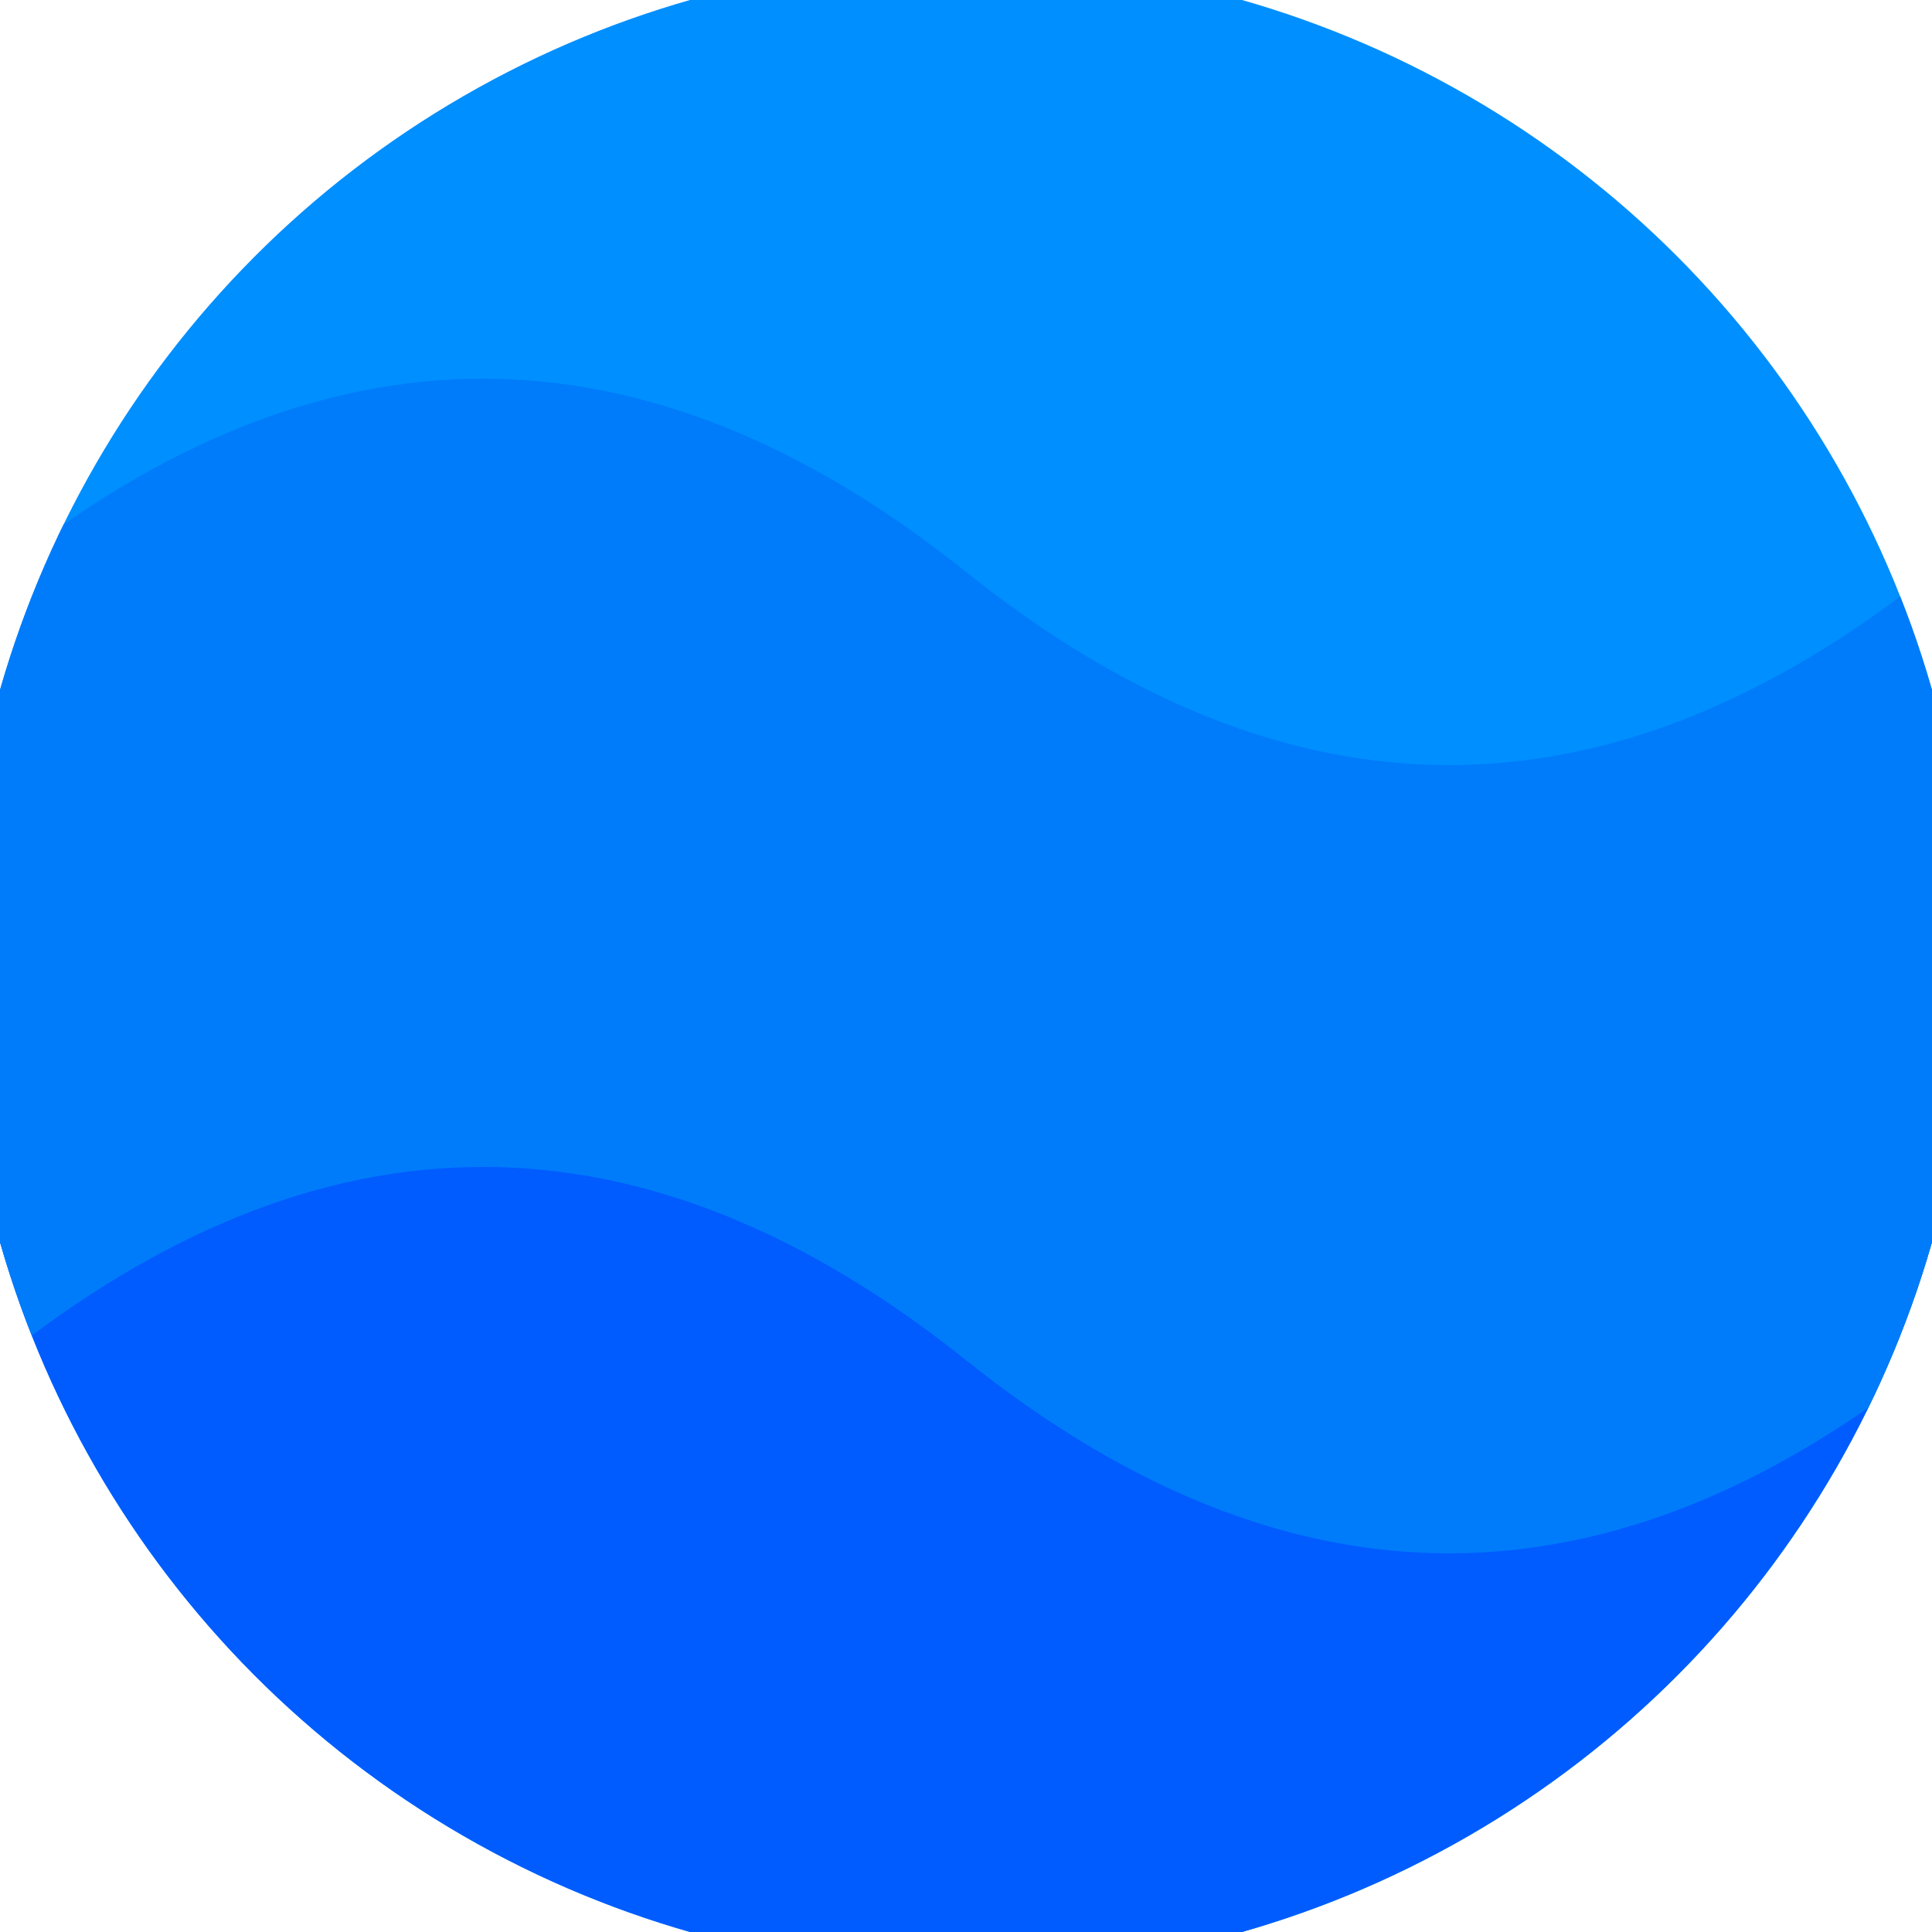
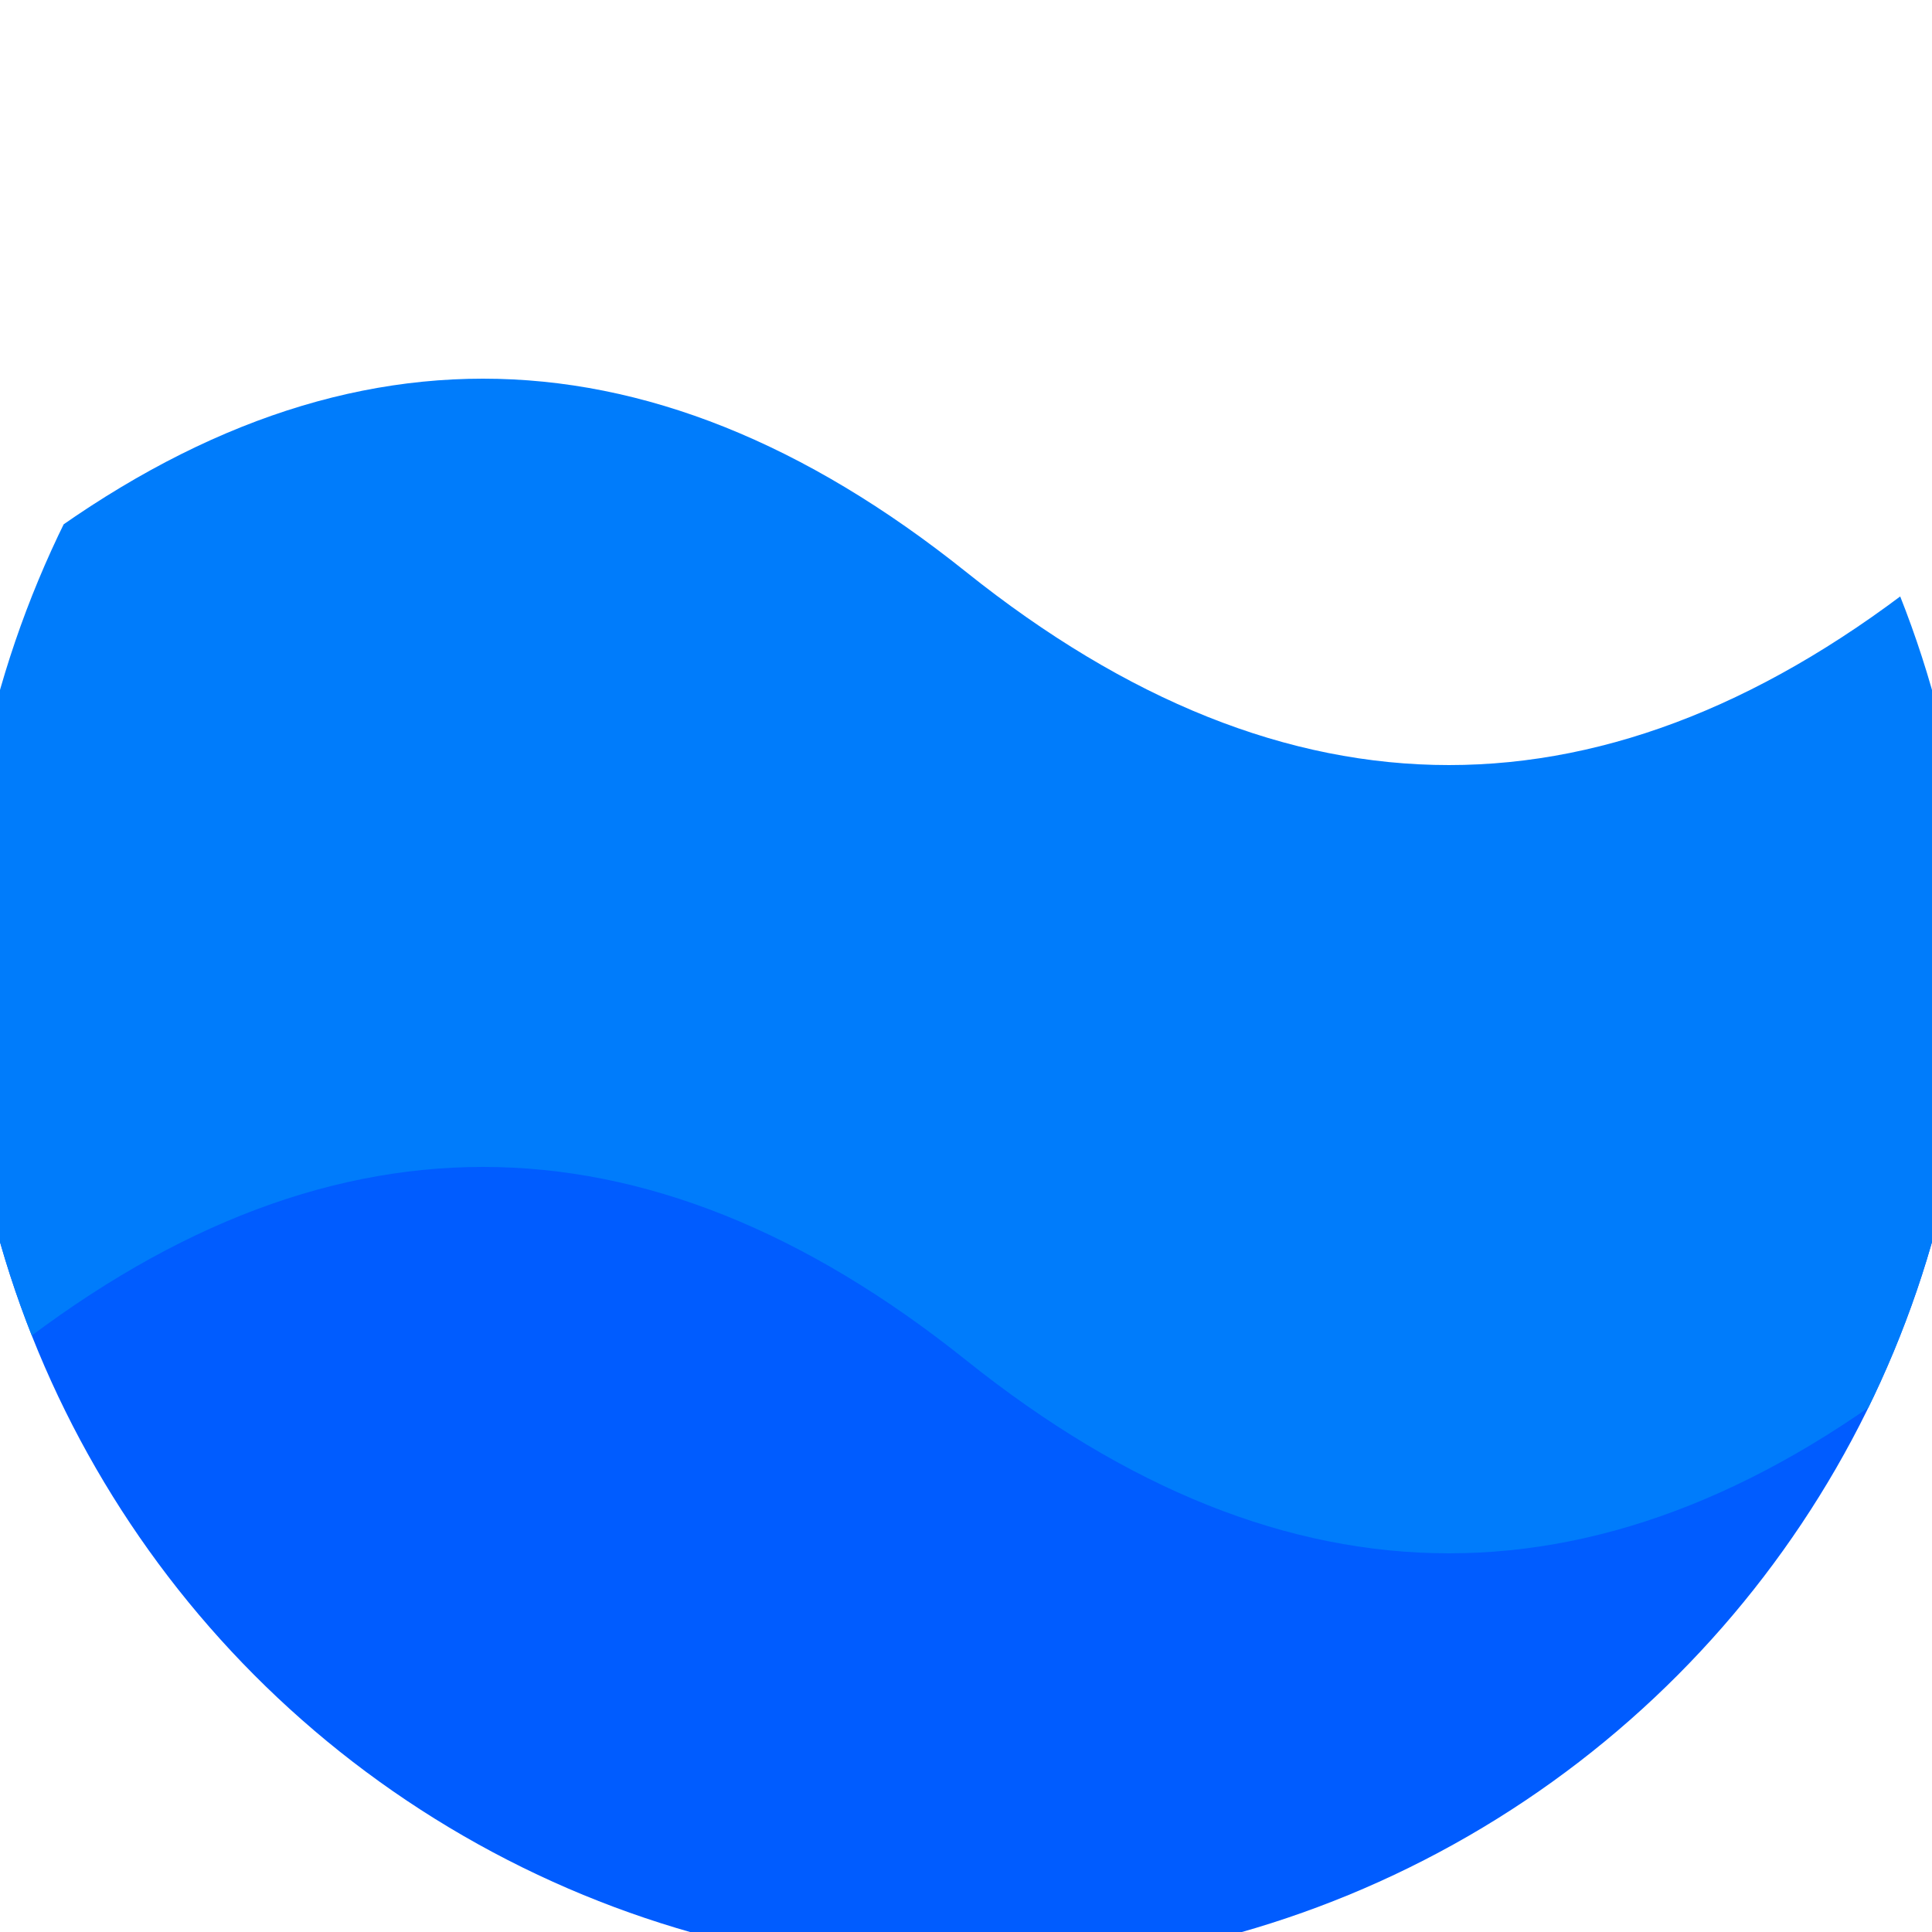
<svg xmlns="http://www.w3.org/2000/svg" width="128" height="128" viewBox="0 0 100 100" shape-rendering="geometricPrecision">
  <defs>
    <clipPath id="clip">
      <circle cx="50" cy="50" r="52" />
    </clipPath>
  </defs>
  <g transform="rotate(0 50 50)">
-     <rect x="0" y="0" width="100" height="100" fill="#008fff" clip-path="url(#clip)" />
    <path d="M 0 50 Q 25 30 50 50 T 100 50 V 100 H 0 Z" fill="#005cff" clip-path="url(#clip)" />
    <path d="M 0 29.6 Q 25 9.6 50 29.6 T 100 29.6                             V 70.4 Q 75 90.4 50 70.4 T 0 70.4 Z" fill="#007cfb" clip-path="url(#clip)" />
  </g>
</svg>